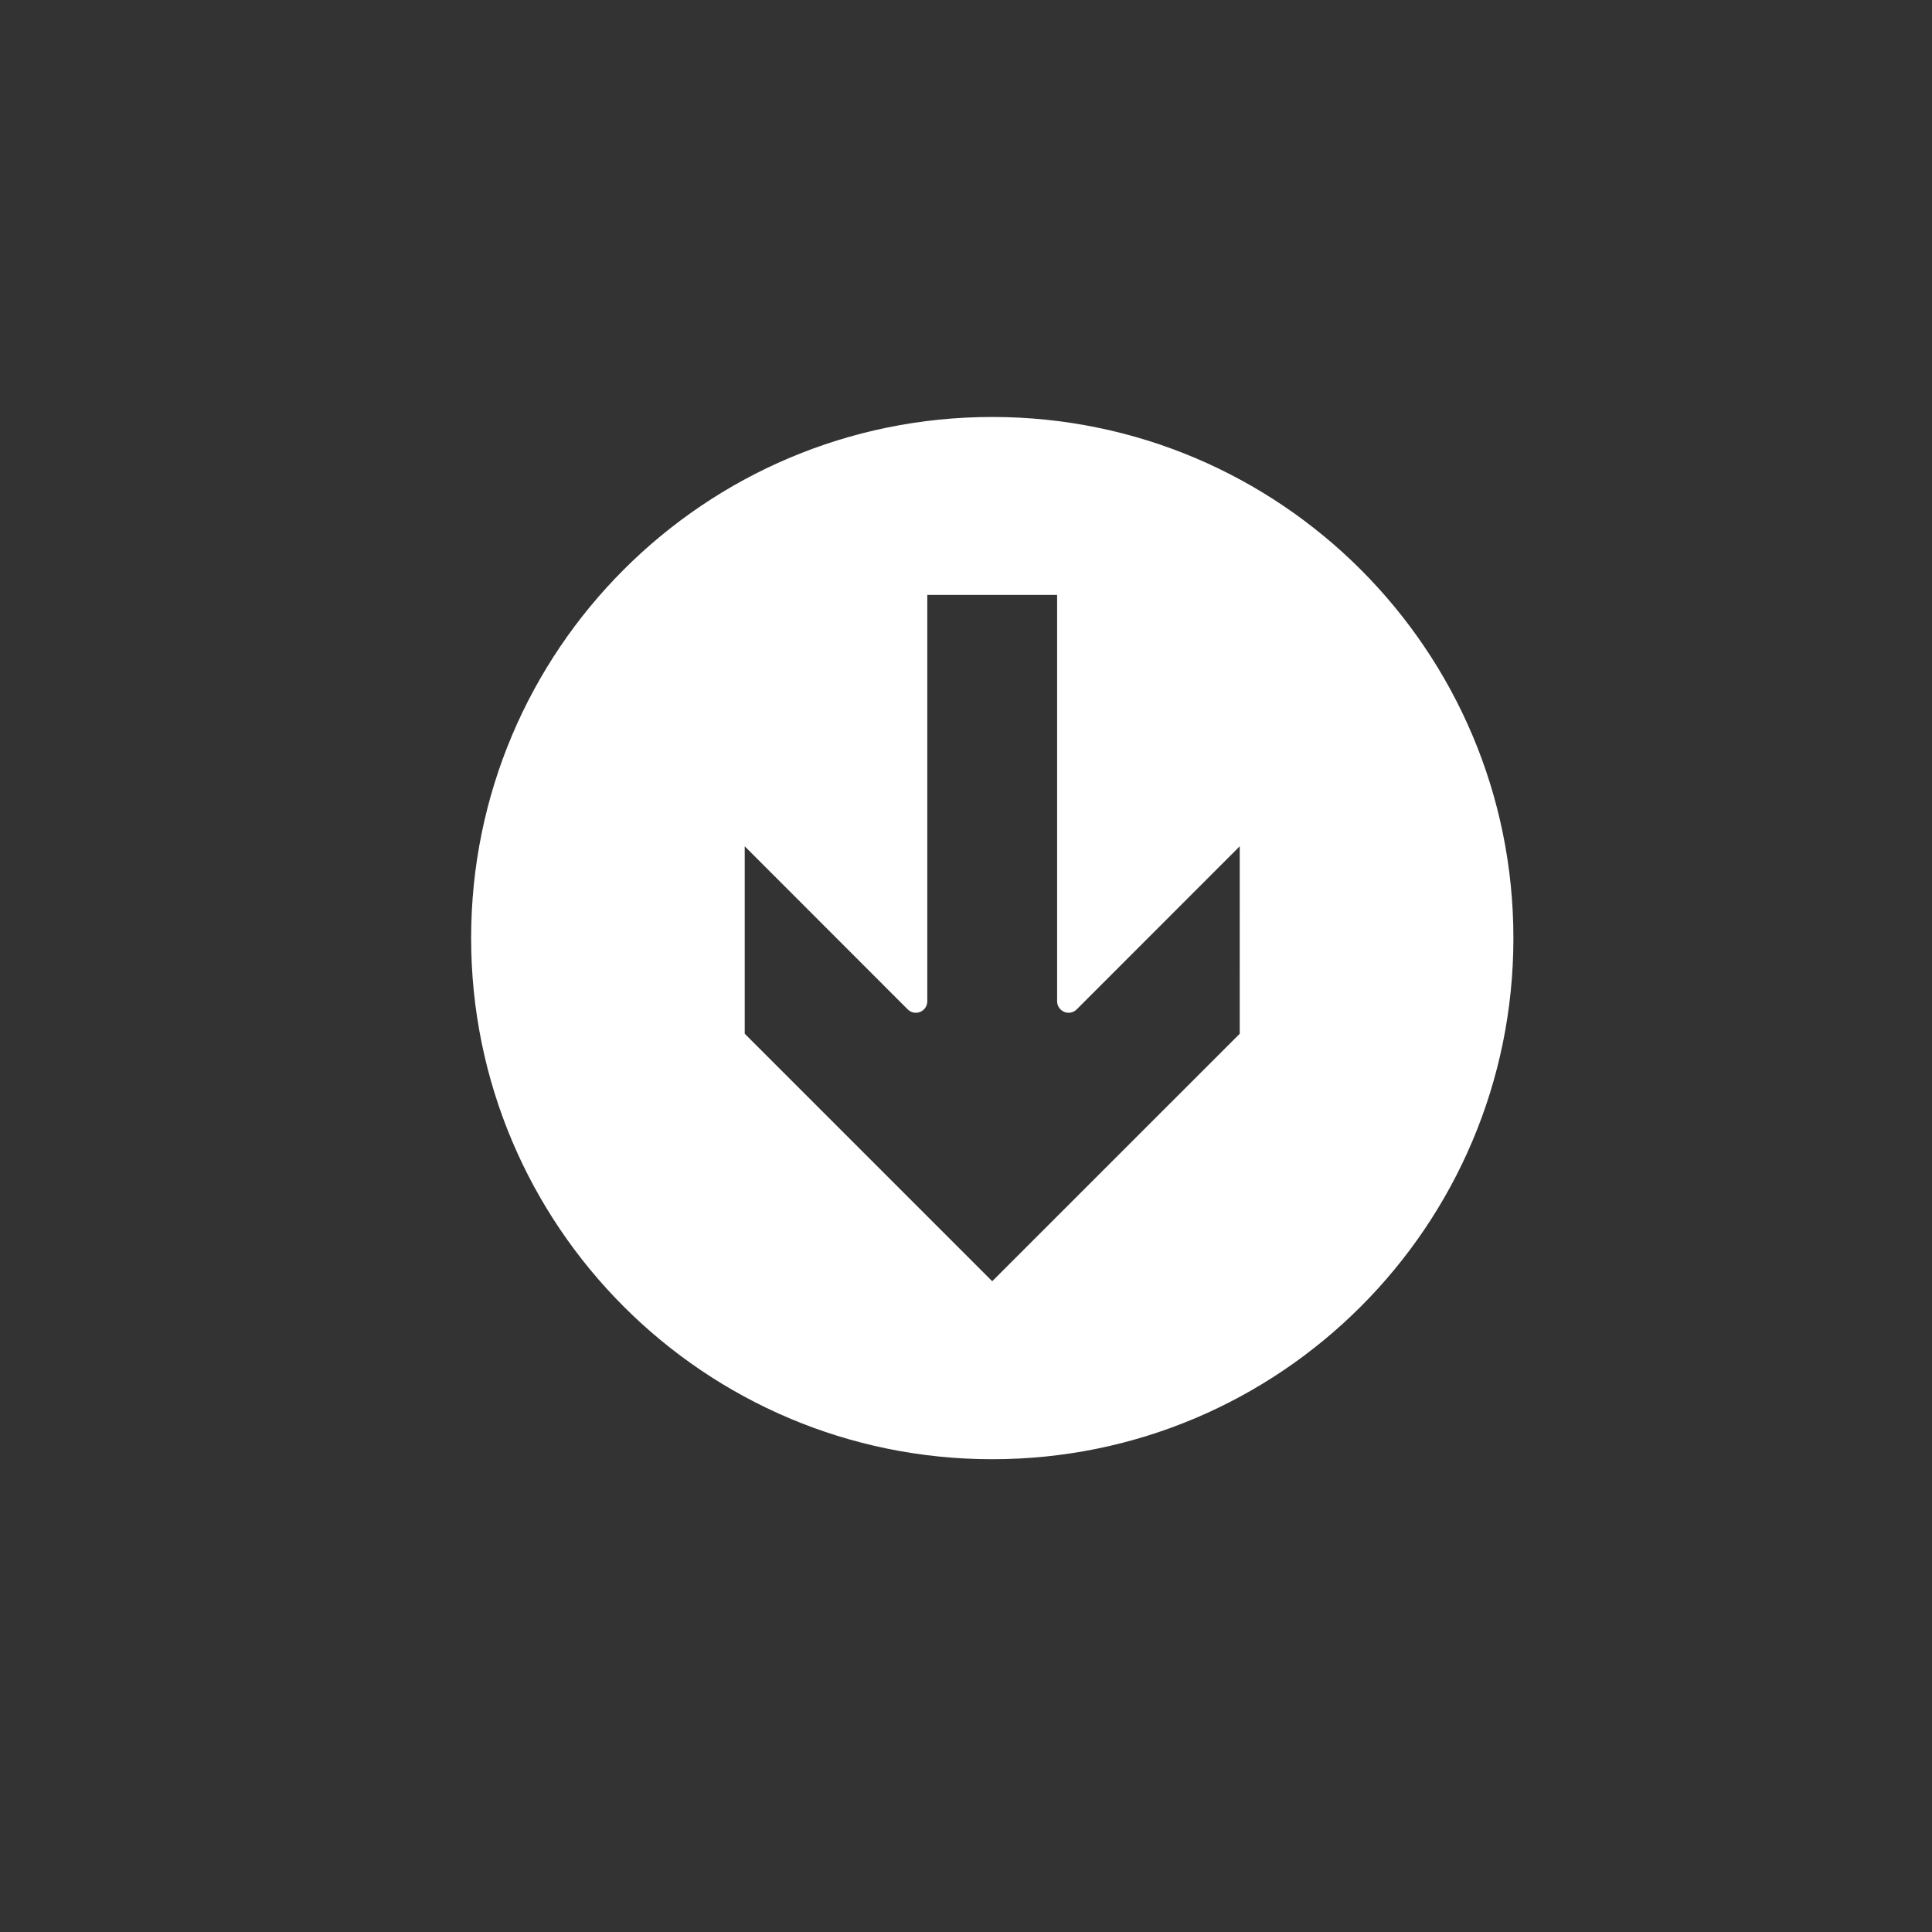
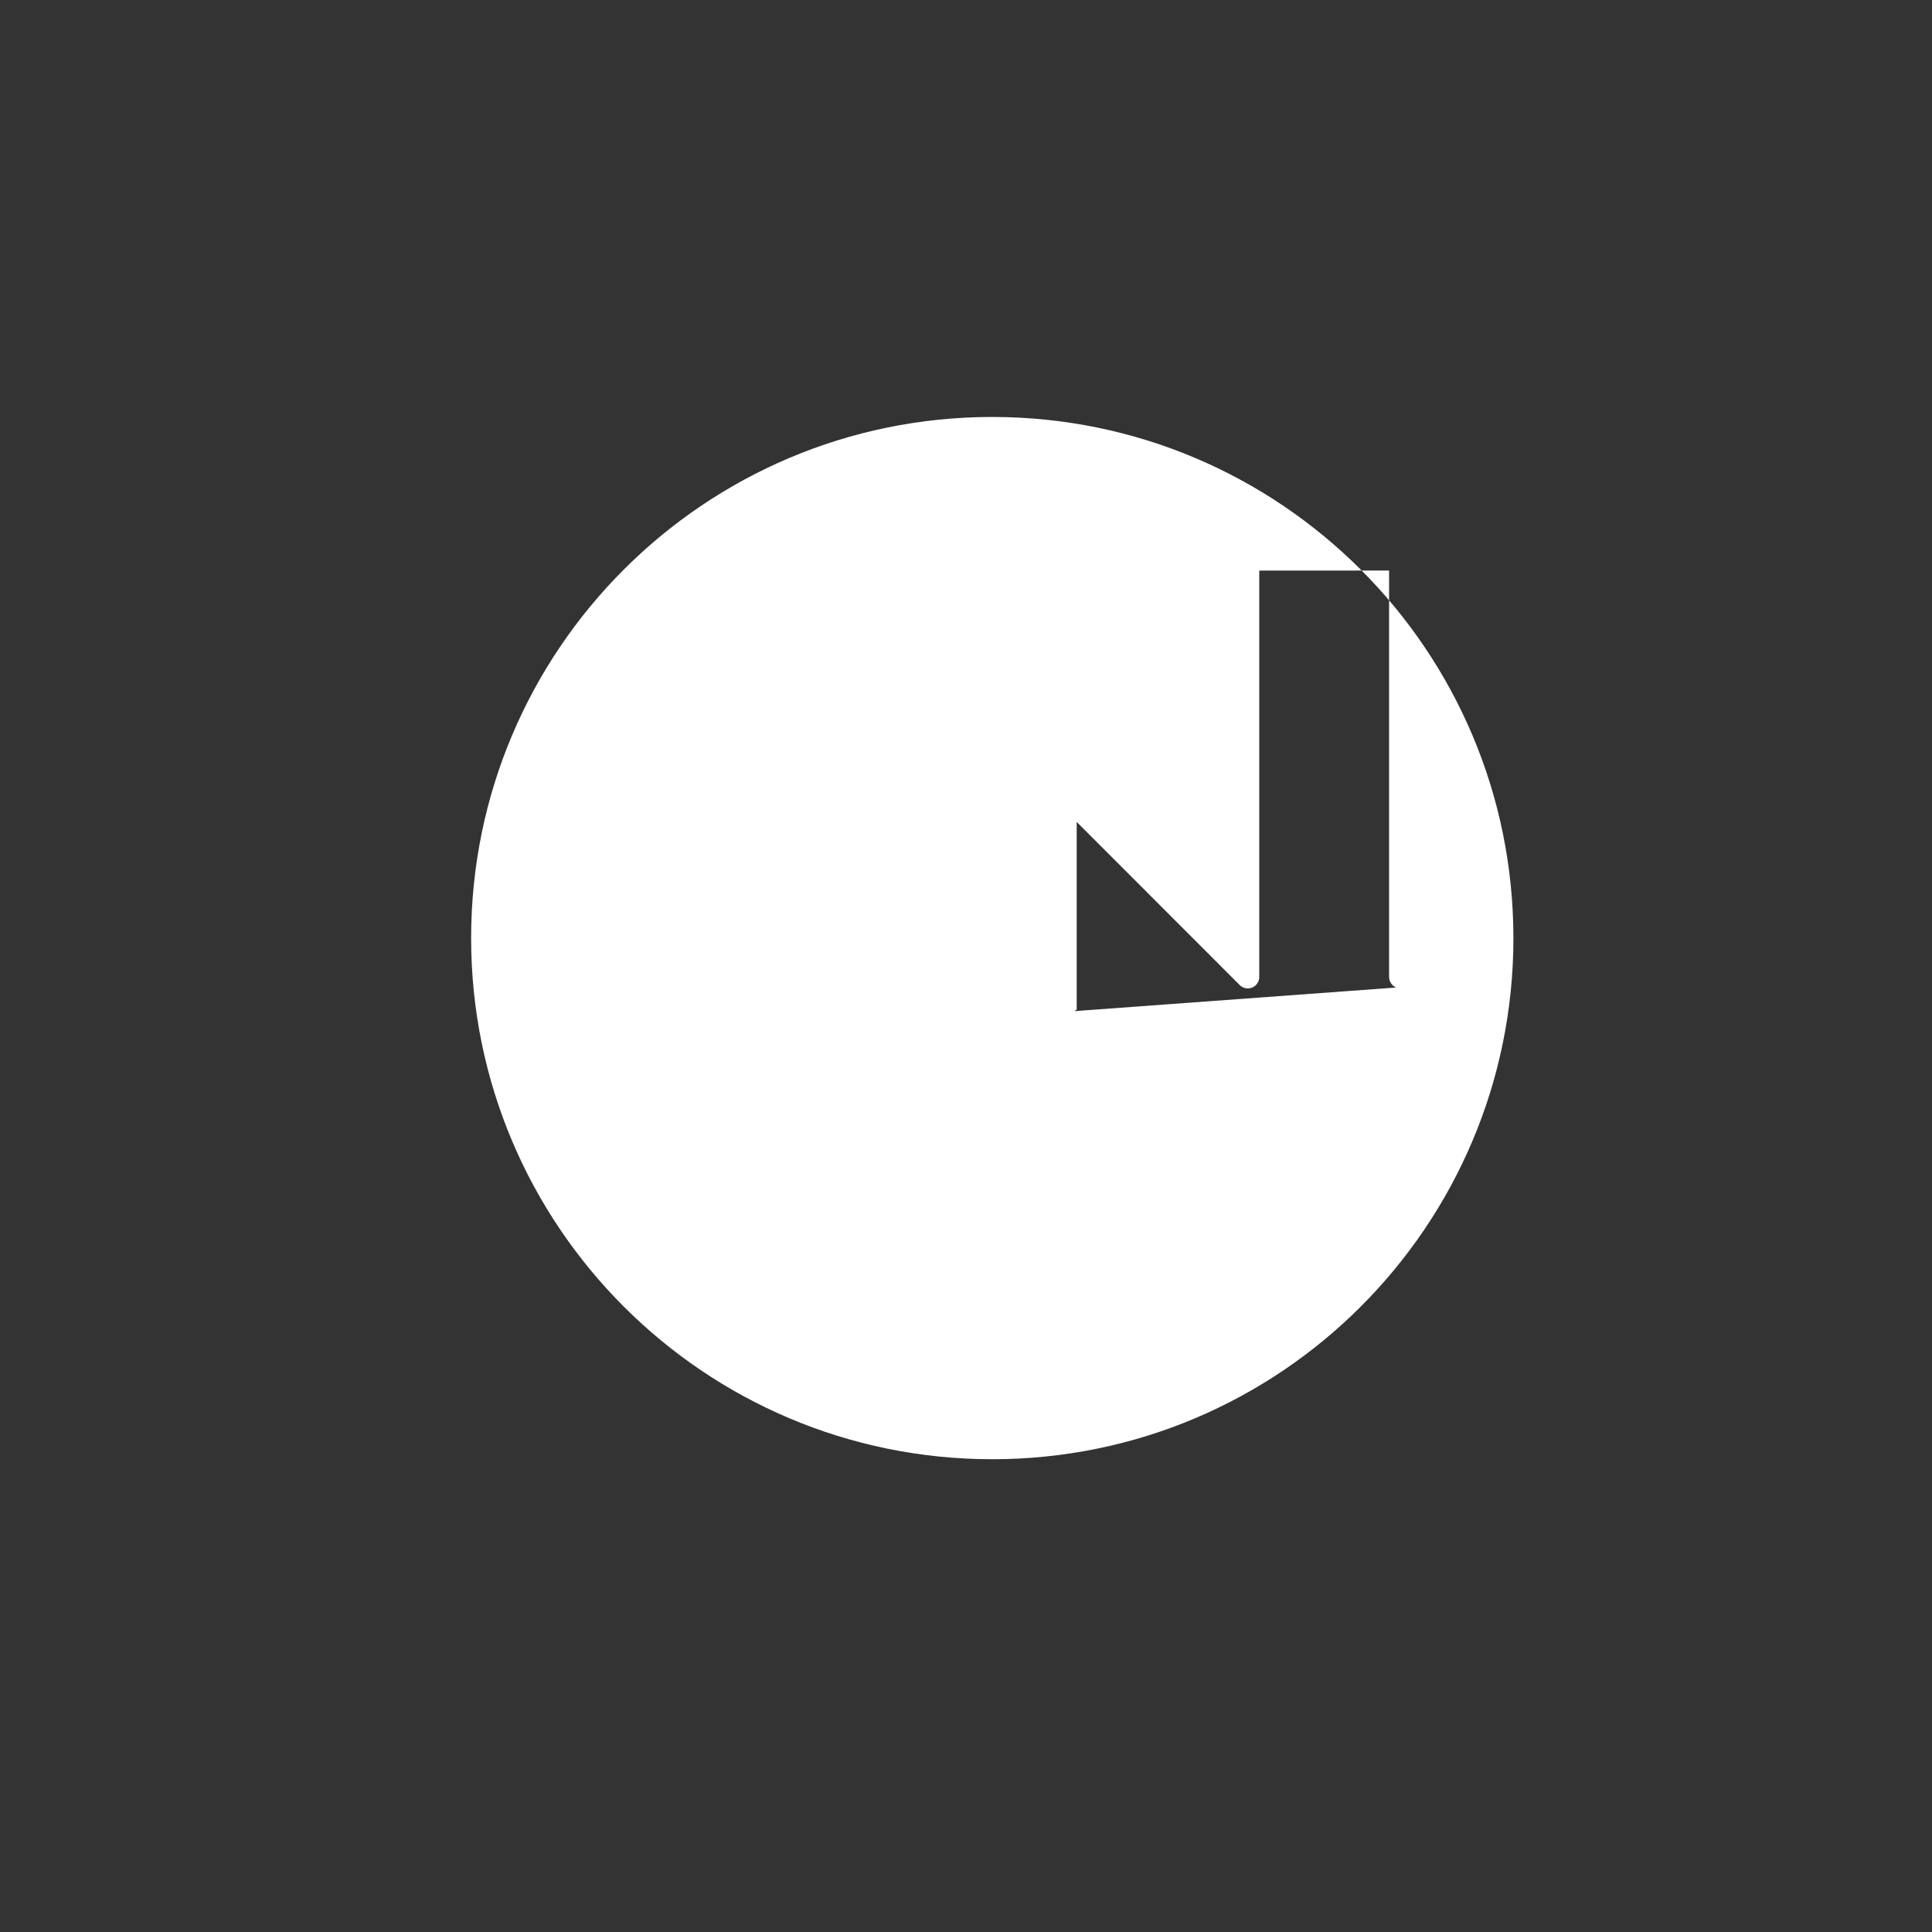
<svg xmlns="http://www.w3.org/2000/svg" width="752pt" height="752pt" viewBox="0 0 752 752">
  <rect x="0" y="0" width="752" height="752" fill="#333333" stroke="none" />
-   <path d="m183.38 365.13c0 112.03 90.805 202.85 202.83 202.85 112.04 0.004 202.86-90.812 202.86-202.84-0.008-112.02-90.832-202.84-202.86-202.84-112.02 0-202.83 90.809-202.83 202.84zm230.85 28.73c1.672 0.691 3.586 0.309 4.859-0.973l63.457-63.484-0.004 72.973-96.34 96.324-96.328-96.336v-72.961l63.449 63.492c1.27 1.285 3.203 1.656 4.859 0.965 1.668-0.691 2.75-2.312 2.75-4.117l0.004-158.18 50.531-0.008v158.18c0.008 1.809 1.102 3.438 2.762 4.117z" fill="#fff" />
+   <path d="m183.38 365.13c0 112.03 90.805 202.85 202.83 202.85 112.04 0.004 202.86-90.812 202.86-202.84-0.008-112.02-90.832-202.84-202.86-202.84-112.02 0-202.83 90.809-202.83 202.84zm230.85 28.73c1.672 0.691 3.586 0.309 4.859-0.973v-72.961l63.449 63.492c1.27 1.285 3.203 1.656 4.859 0.965 1.668-0.691 2.75-2.312 2.75-4.117l0.004-158.18 50.531-0.008v158.18c0.008 1.809 1.102 3.438 2.762 4.117z" fill="#fff" />
</svg>